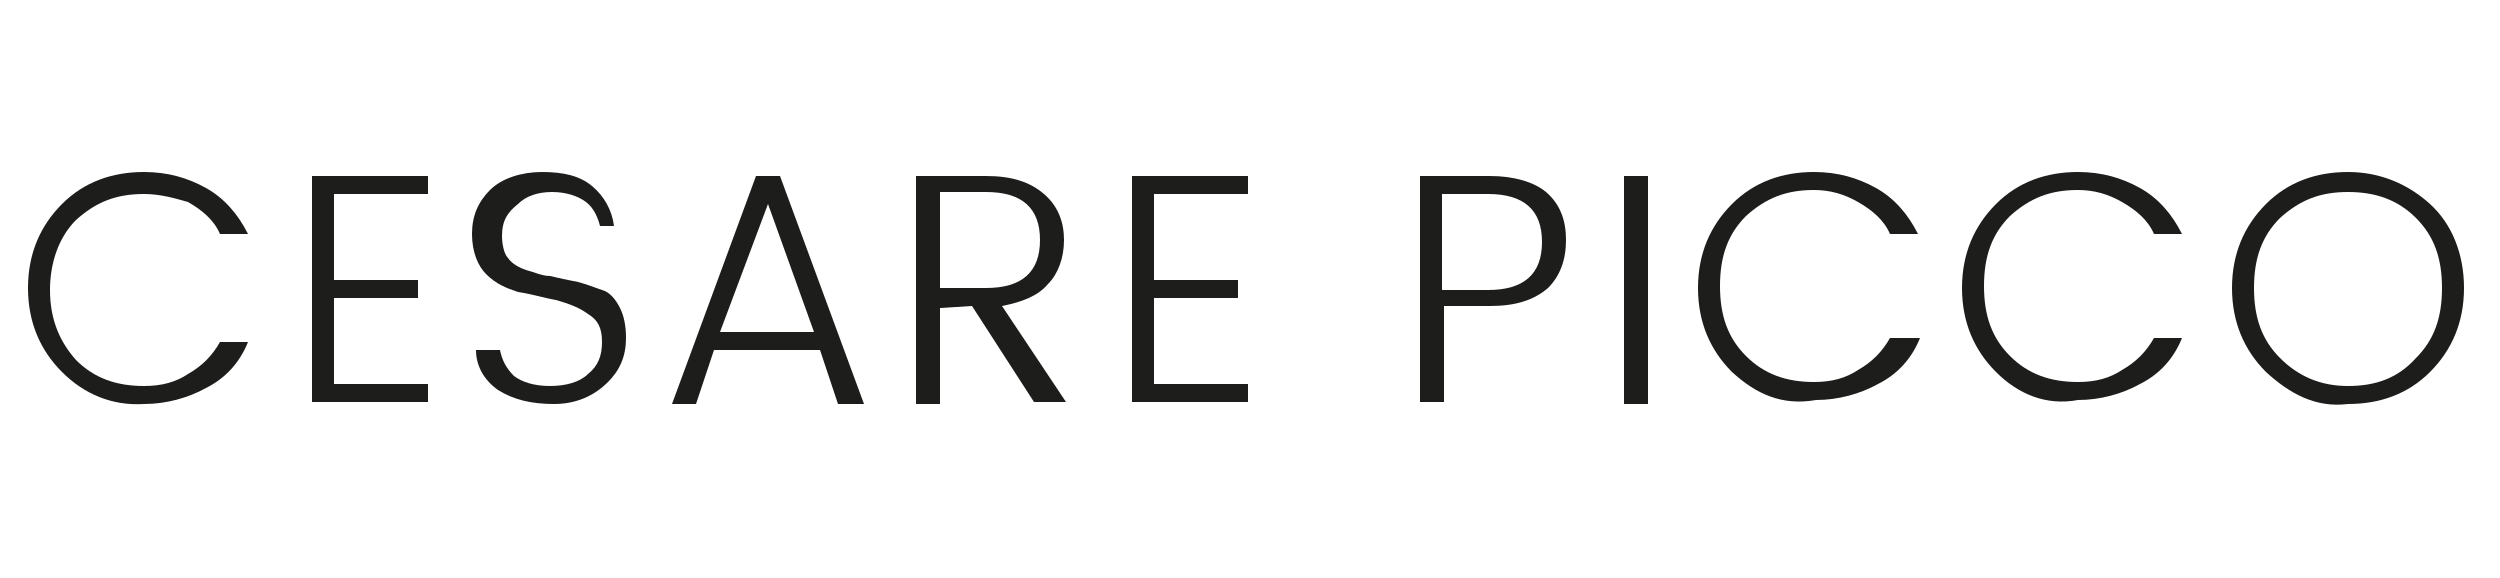
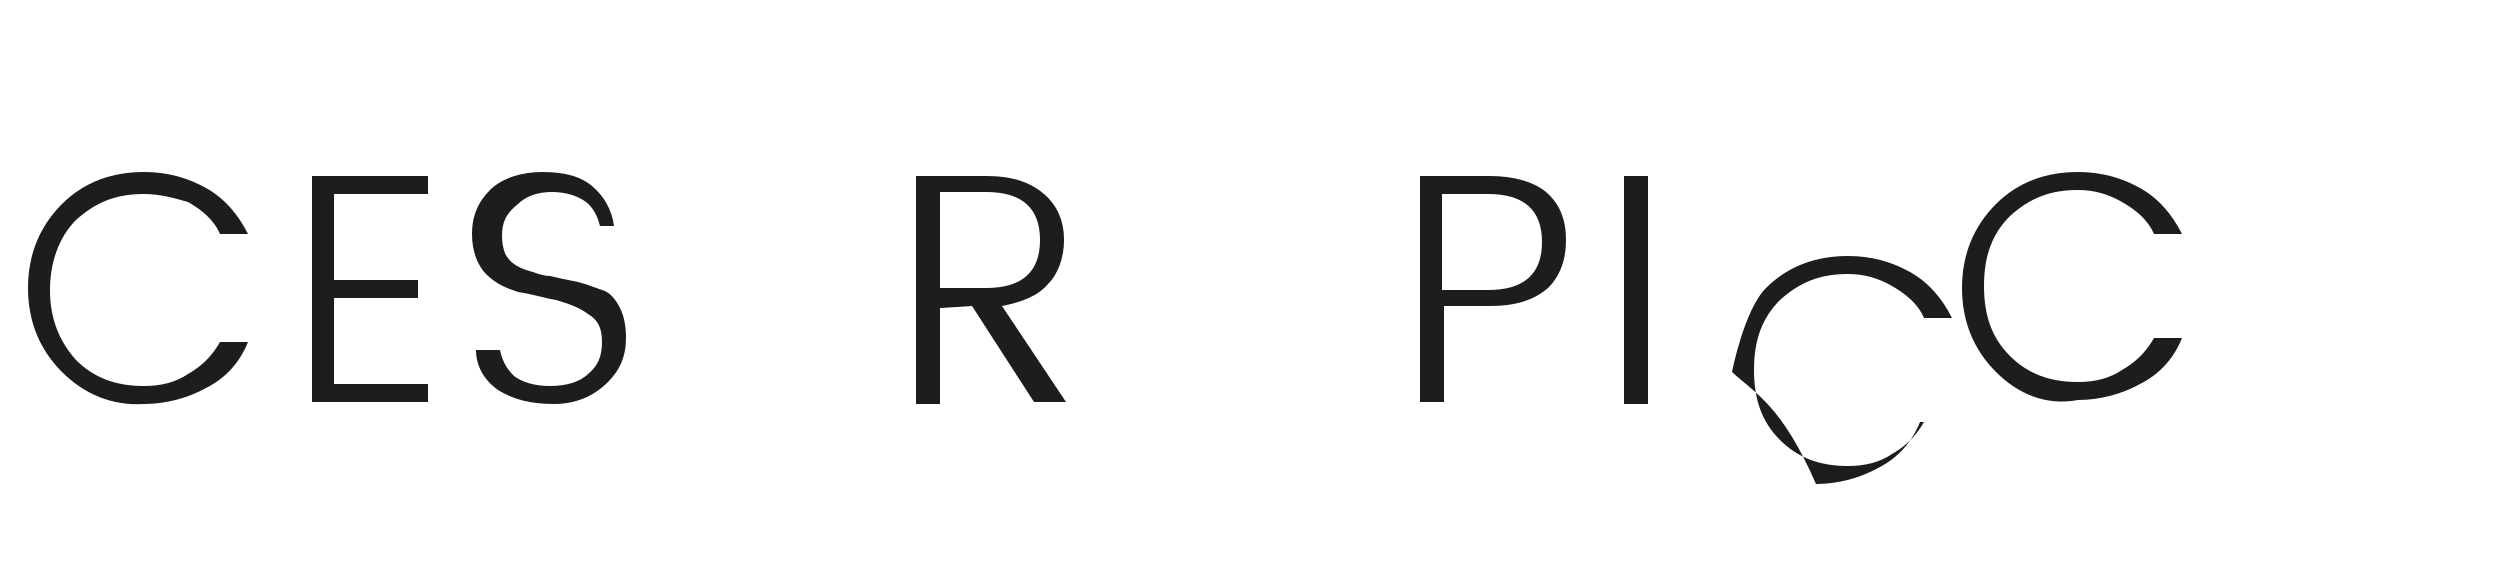
<svg xmlns="http://www.w3.org/2000/svg" version="1.2" baseProfile="tiny" id="Livello_1" x="0px" y="0px" width="125px" height="28.9px" viewBox="0 0 125 28.9" xml:space="preserve">
  <g>
    <path fill="#1D1D1B" d="M3.1,18.6c-1.1-1.1-1.7-2.5-1.7-4.2s0.6-3.1,1.7-4.2s2.5-1.6,4.1-1.6c1.2,0,2.2,0.3,3.1,0.8   c0.9,0.5,1.6,1.3,2.1,2.3H11c-0.3-0.7-0.9-1.2-1.6-1.6C8.7,9.9,8,9.7,7.2,9.7c-1.4,0-2.4,0.4-3.4,1.3c-0.9,0.9-1.3,2.2-1.3,3.5   C2.5,16,3,17.1,3.8,18c0.9,0.9,2,1.3,3.4,1.3c0.9,0,1.6-0.2,2.2-0.6c0.7-0.4,1.2-0.9,1.6-1.6h1.4c-0.4,1-1.1,1.8-2.1,2.3   c-0.9,0.5-2,0.8-3.1,0.8C5.6,20.3,4.2,19.7,3.1,18.6z" />
    <path fill="#1D1D1B" d="M21.4,8.8v0.9h-4.7V14h4.2v0.9h-4.2v4.3h4.7v0.9h-5.8V8.8H21.4z" />
    <path fill="#1D1D1B" d="M25.1,11.8c0,0.4,0.1,0.9,0.3,1.1c0.2,0.3,0.6,0.5,0.9,0.6c0.4,0.1,0.8,0.3,1.2,0.3   c0.4,0.1,0.9,0.2,1.4,0.3c0.4,0.1,0.9,0.3,1.2,0.4c0.4,0.1,0.7,0.5,0.9,0.9c0.2,0.4,0.3,0.9,0.3,1.5c0,0.9-0.3,1.6-0.9,2.2   c-0.7,0.7-1.6,1.1-2.7,1.1c-1.1,0-2-0.2-2.8-0.7c-0.7-0.5-1.1-1.2-1.1-2h1.2c0.1,0.5,0.3,0.9,0.7,1.3c0.4,0.3,1,0.5,1.8,0.5   c0.8,0,1.5-0.2,1.9-0.6c0.5-0.4,0.7-0.9,0.7-1.6s-0.2-1.1-0.7-1.4c-0.4-0.3-0.9-0.5-1.6-0.7c-0.6-0.1-1.2-0.3-1.9-0.4   c-0.6-0.2-1.1-0.4-1.6-0.9c-0.4-0.4-0.7-1.1-0.7-2c0-0.9,0.3-1.6,0.9-2.2s1.6-0.9,2.6-0.9c1.1,0,1.9,0.2,2.5,0.7   c0.6,0.5,1,1.2,1.1,2H30c-0.1-0.4-0.3-0.9-0.7-1.2c-0.4-0.3-1-0.5-1.7-0.5c-0.7,0-1.3,0.2-1.7,0.6C25.4,10.6,25.1,11,25.1,11.8z" />
-     <path fill="#1D1D1B" d="M41.9,20.2L41,17.5h-5.3l-0.9,2.7h-1.2l4.2-11.4h1.2l4.2,11.4C43.1,20.2,41.9,20.2,41.9,20.2z M36,16.6h4.7   l-2.3-6.4L36,16.6z" />
    <path fill="#1D1D1B" d="M47,15.4v4.8h-1.2V8.8h3.5c1.3,0,2.2,0.3,2.9,0.9s1,1.4,1,2.3c0,0.9-0.3,1.7-0.8,2.2   c-0.5,0.6-1.3,0.9-2.3,1.1l3.2,4.8h-1.6l-3.1-4.8L47,15.4L47,15.4z M47,9.7v4.7h2.3c1.8,0,2.7-0.8,2.7-2.4s-0.9-2.4-2.7-2.4H47z" />
-     <path fill="#1D1D1B" d="M62.4,8.8v0.9h-4.7V14h4.2v0.9h-4.2v4.3h4.7v0.9h-5.8V8.8H62.4z" />
    <path fill="#1D1D1B" d="M77.3,9.6c0.7,0.6,1,1.4,1,2.4s-0.3,1.8-0.9,2.4c-0.7,0.6-1.6,0.9-2.9,0.9h-2.3v4.8H71V8.8h3.5   C75.7,8.8,76.7,9.1,77.3,9.6z M72.1,14.5h2.3c1.8,0,2.7-0.8,2.7-2.4s-0.9-2.4-2.7-2.4h-2.3C72.1,9.7,72.1,14.5,72.1,14.5z" />
    <path fill="#1D1D1B" d="M81.2,20.2V8.8h1.2v11.4H81.2z" />
-     <path fill="#1D1D1B" d="M86.6,18.6c-1.1-1.1-1.7-2.5-1.7-4.2s0.6-3.1,1.7-4.2s2.5-1.6,4.1-1.6c1.2,0,2.2,0.3,3.1,0.8   c0.9,0.5,1.6,1.3,2.1,2.3h-1.4c-0.3-0.7-0.9-1.2-1.6-1.6s-1.4-0.6-2.2-0.6c-1.4,0-2.4,0.4-3.4,1.3c-0.9,0.9-1.3,2-1.3,3.5   s0.4,2.6,1.3,3.5c0.9,0.9,2,1.3,3.4,1.3c0.9,0,1.6-0.2,2.2-0.6c0.7-0.4,1.2-0.9,1.6-1.6H96c-0.4,1-1.1,1.8-2.1,2.3   c-0.9,0.5-2,0.8-3.1,0.8C89.1,20.3,87.8,19.7,86.6,18.6z" />
+     <path fill="#1D1D1B" d="M86.6,18.6s0.6-3.1,1.7-4.2s2.5-1.6,4.1-1.6c1.2,0,2.2,0.3,3.1,0.8   c0.9,0.5,1.6,1.3,2.1,2.3h-1.4c-0.3-0.7-0.9-1.2-1.6-1.6s-1.4-0.6-2.2-0.6c-1.4,0-2.4,0.4-3.4,1.3c-0.9,0.9-1.3,2-1.3,3.5   s0.4,2.6,1.3,3.5c0.9,0.9,2,1.3,3.4,1.3c0.9,0,1.6-0.2,2.2-0.6c0.7-0.4,1.2-0.9,1.6-1.6H96c-0.4,1-1.1,1.8-2.1,2.3   c-0.9,0.5-2,0.8-3.1,0.8C89.1,20.3,87.8,19.7,86.6,18.6z" />
    <path fill="#1D1D1B" d="M99.8,18.6c-1.1-1.1-1.7-2.5-1.7-4.2s0.6-3.1,1.7-4.2s2.5-1.6,4.1-1.6c1.2,0,2.2,0.3,3.1,0.8   c0.9,0.5,1.6,1.3,2.1,2.3h-1.4c-0.3-0.7-0.9-1.2-1.6-1.6s-1.4-0.6-2.2-0.6c-1.4,0-2.4,0.4-3.4,1.3c-0.9,0.9-1.3,2-1.3,3.5   s0.4,2.6,1.3,3.5c0.9,0.9,2,1.3,3.4,1.3c0.9,0,1.6-0.2,2.2-0.6c0.7-0.4,1.2-0.9,1.6-1.6h1.4c-0.4,1-1.1,1.8-2.1,2.3   c-0.9,0.5-2,0.8-3.1,0.8C102.3,20.3,100.9,19.7,99.8,18.6z" />
-     <path fill="#1D1D1B" d="M113.3,18.6c-1.1-1.1-1.7-2.5-1.7-4.2s0.6-3.1,1.7-4.2c1.1-1.1,2.5-1.6,4.1-1.6c1.6,0,3,0.6,4.1,1.6   s1.7,2.5,1.7,4.2s-0.6,3.1-1.7,4.2s-2.5,1.6-4.1,1.6C115.8,20.4,114.5,19.7,113.3,18.6z M120.8,17.9c0.9-0.9,1.3-2,1.3-3.5   s-0.4-2.6-1.3-3.5c-0.9-0.9-2-1.3-3.4-1.3s-2.4,0.4-3.4,1.3c-0.9,0.9-1.3,2-1.3,3.5s0.4,2.6,1.3,3.5c0.9,0.9,2,1.4,3.4,1.4   S119.9,18.9,120.8,17.9z" />
  </g>
</svg>